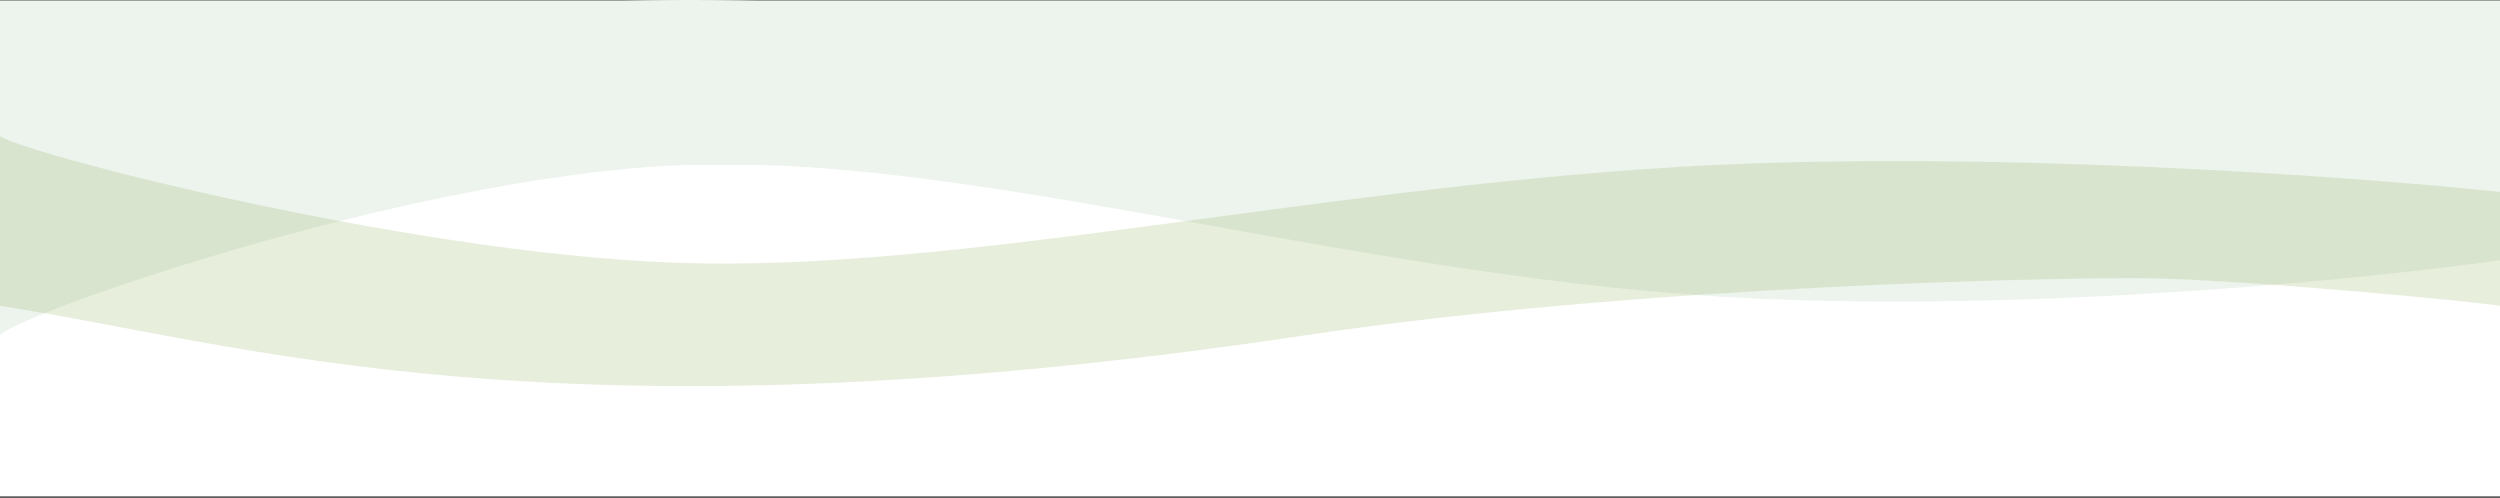
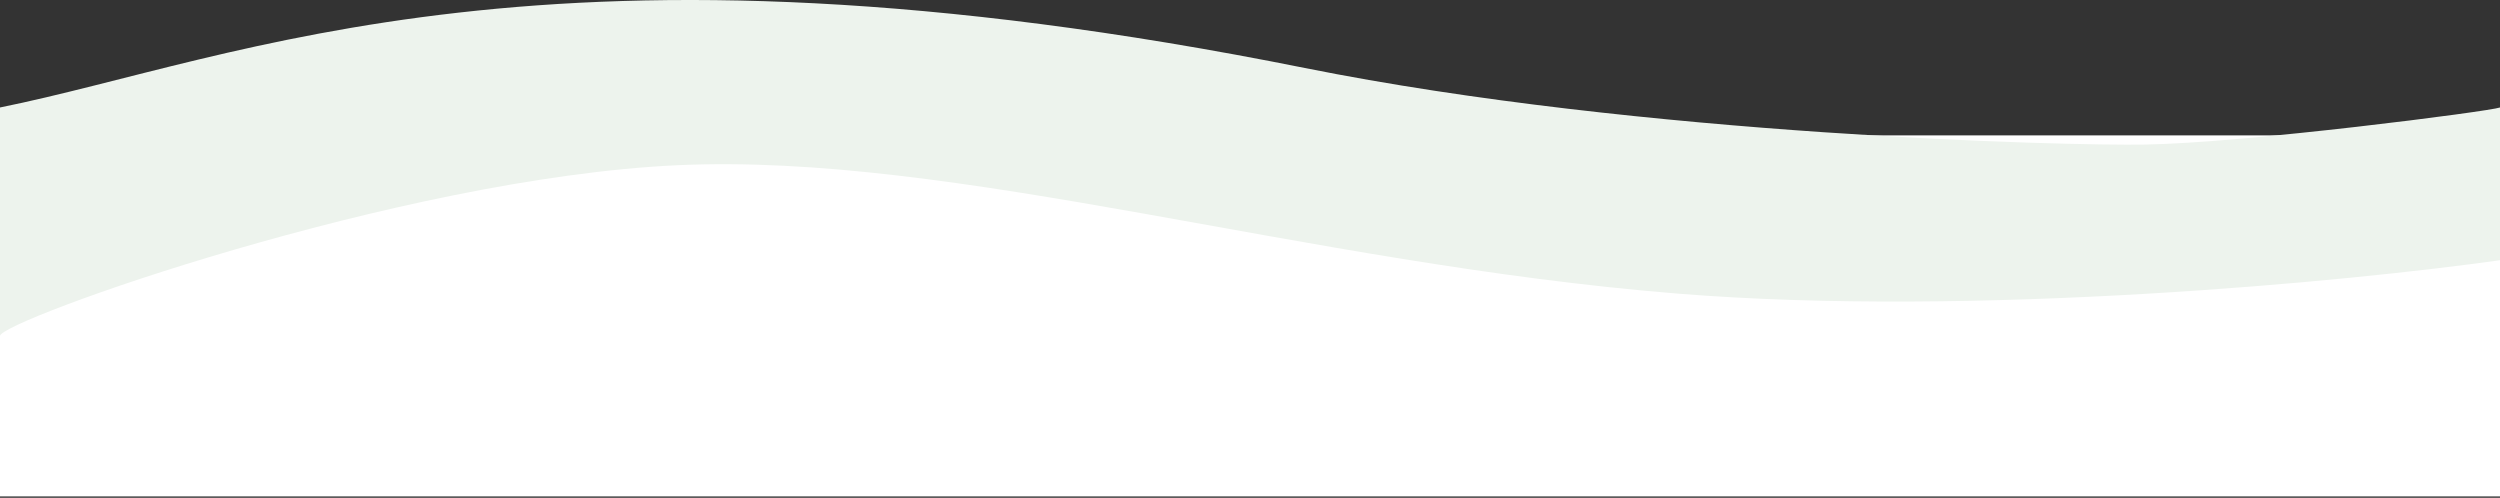
<svg xmlns="http://www.w3.org/2000/svg" width="1366" height="272" viewBox="0 0 1366 272" fill="none">
  <rect x="0" y="0" width="1366" height="272" fill="#333333" stroke="none" />
  <rect y="73.976" width="1366" height="197.268" fill="white" />
-   <rect y="0.244" width="1366" height="90" fill="#EDF3ED" />
  <path d="M712.907 37.143C299.385 -45.77 130.942 32.248 0 58.729L0 93.545C0.001 134.188 0.001 183.777 0.001 183.568C0.015 175.217 217.799 97.414 369.756 90.293C521.714 83.172 712.907 143.958 916.594 160.425C1079.54 173.599 1284.09 153.749 1366 142.178V58.729C1360.61 60.806 1227.25 78.051 1172.24 78.987C1130.06 79.704 897.749 74.204 712.907 37.143Z" fill="#EDF3ED" />
-   <path d="M712.907 183.249C299.385 245.124 130.942 186.902 0 167.14C0 138.854 0.001 73.769 0.001 73.976C0.015 80.209 217.799 138.27 369.756 143.585C521.714 148.899 712.907 103.536 916.594 91.247C1079.54 81.416 1284.09 96.229 1366 104.865V167.14C1360.61 165.59 1227.25 152.72 1172.24 152.022C1130.06 151.487 897.749 155.591 712.907 183.249Z" fill="#8AAD50" fill-opacity="0.2" />
</svg>